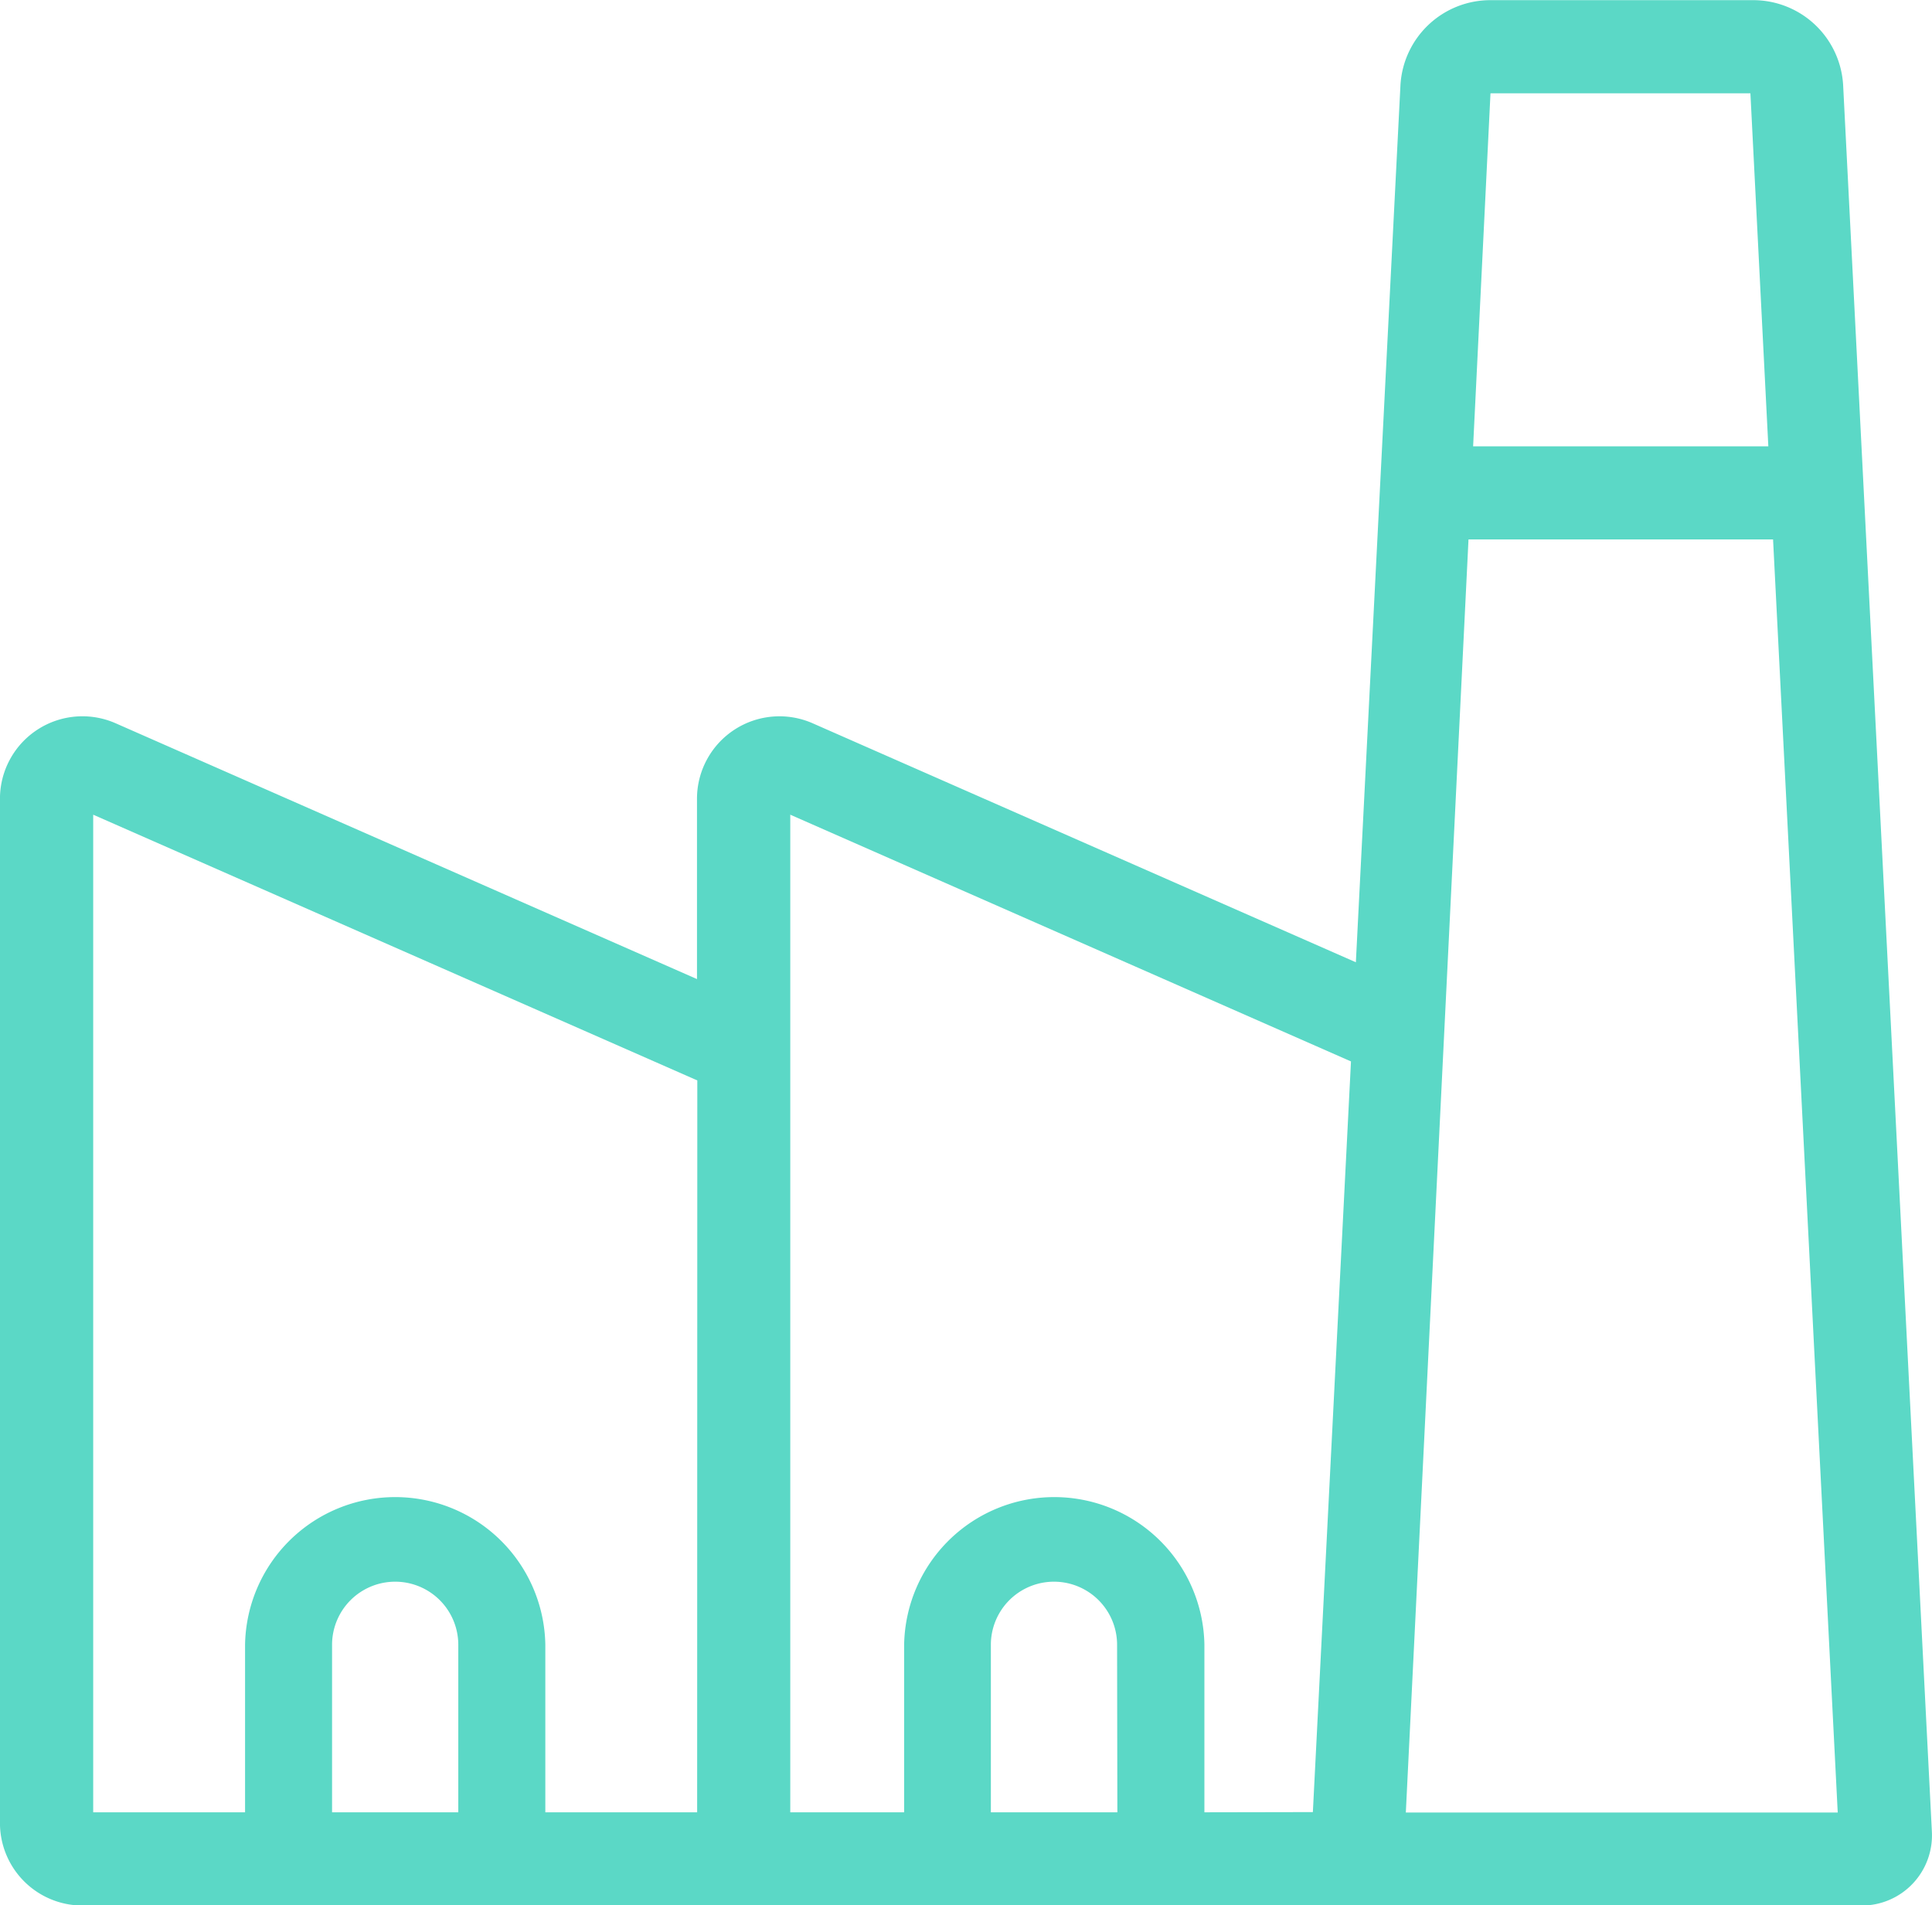
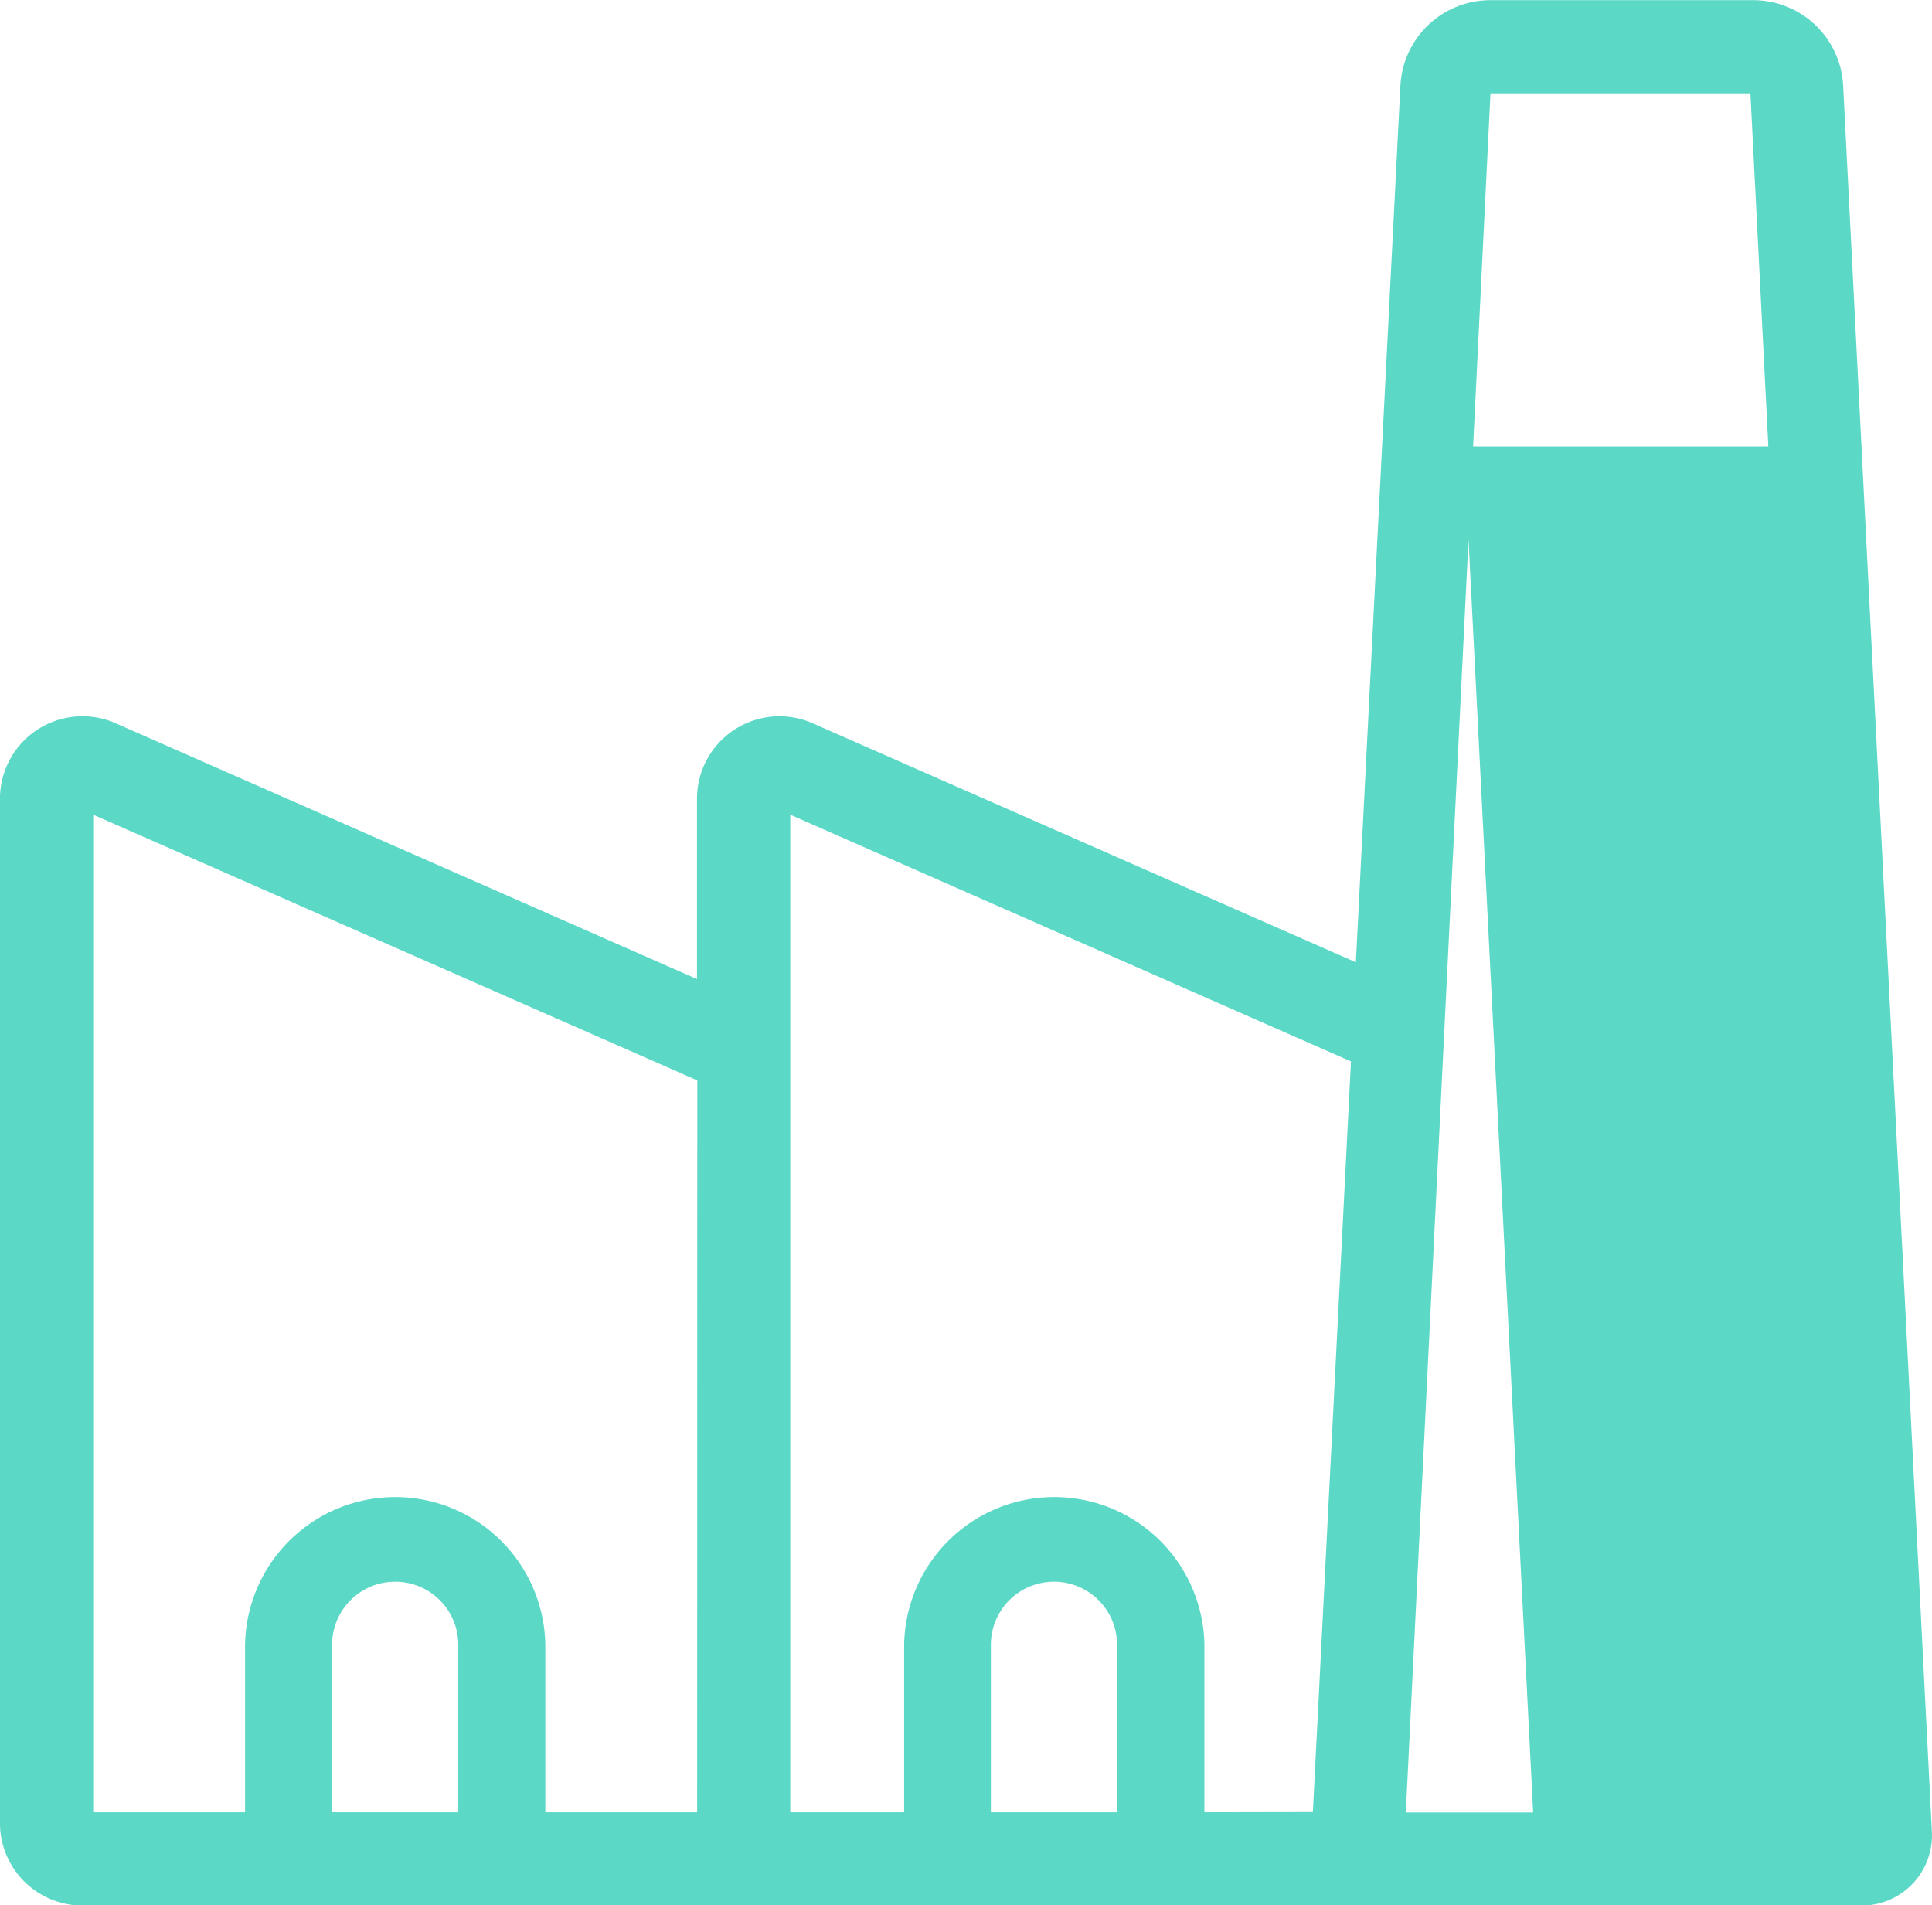
<svg xmlns="http://www.w3.org/2000/svg" width="48.611" height="47.94" viewBox="0 0 48.611 47.94">
  <g id="icon-manufacture" transform="translate(-673.569 -1203.296)">
-     <path id="Path_2409" data-name="Path 2409" d="M717.68,1203.3h-6.609a2.267,2.267,0,0,0-2.266,2.154l-1.121,22.053-13.668-6.013a2.075,2.075,0,0,0-2.91,1.9v4.536l-14.627-6.436a2.075,2.075,0,0,0-2.911,1.9v25.771a2.077,2.077,0,0,0,2.075,2.075h44.769a1.766,1.766,0,0,0,1.765-1.856l-2.232-43.929A2.266,2.266,0,0,0,717.68,1203.3Zm-8.739,45.6,1.577-32.032h7.663l1.627,32.032Zm1.693-34.374.437-8.882h6.54l.451,8.882ZM685.1,1248.894h-3.176v-4.214a1.588,1.588,0,0,1,3.176,0Zm6.01,0h-3.82v-4.214a3.778,3.778,0,0,0-7.555,0v4.214h-3.821v-25.1l15.2,6.686Zm10.573,0H698.5v-4.214a1.588,1.588,0,0,1,3.176,0Zm2.19,0v-4.214a3.778,3.778,0,0,0-7.555,0v4.214h-2.865v-25.1l14.108,6.208-.959,18.887Z" transform="translate(0 0)" fill="#5bd8c6" />
+     <path id="Path_2409" data-name="Path 2409" d="M717.68,1203.3h-6.609a2.267,2.267,0,0,0-2.266,2.154l-1.121,22.053-13.668-6.013a2.075,2.075,0,0,0-2.91,1.9v4.536l-14.627-6.436a2.075,2.075,0,0,0-2.911,1.9v25.771a2.077,2.077,0,0,0,2.075,2.075h44.769a1.766,1.766,0,0,0,1.765-1.856l-2.232-43.929A2.266,2.266,0,0,0,717.68,1203.3Zm-8.739,45.6,1.577-32.032l1.627,32.032Zm1.693-34.374.437-8.882h6.54l.451,8.882ZM685.1,1248.894h-3.176v-4.214a1.588,1.588,0,0,1,3.176,0Zm6.01,0h-3.82v-4.214a3.778,3.778,0,0,0-7.555,0v4.214h-3.821v-25.1l15.2,6.686Zm10.573,0H698.5v-4.214a1.588,1.588,0,0,1,3.176,0Zm2.19,0v-4.214a3.778,3.778,0,0,0-7.555,0v4.214h-2.865v-25.1l14.108,6.208-.959,18.887Z" transform="translate(0 0)" fill="#5bd8c6" />
  </g>
</svg>